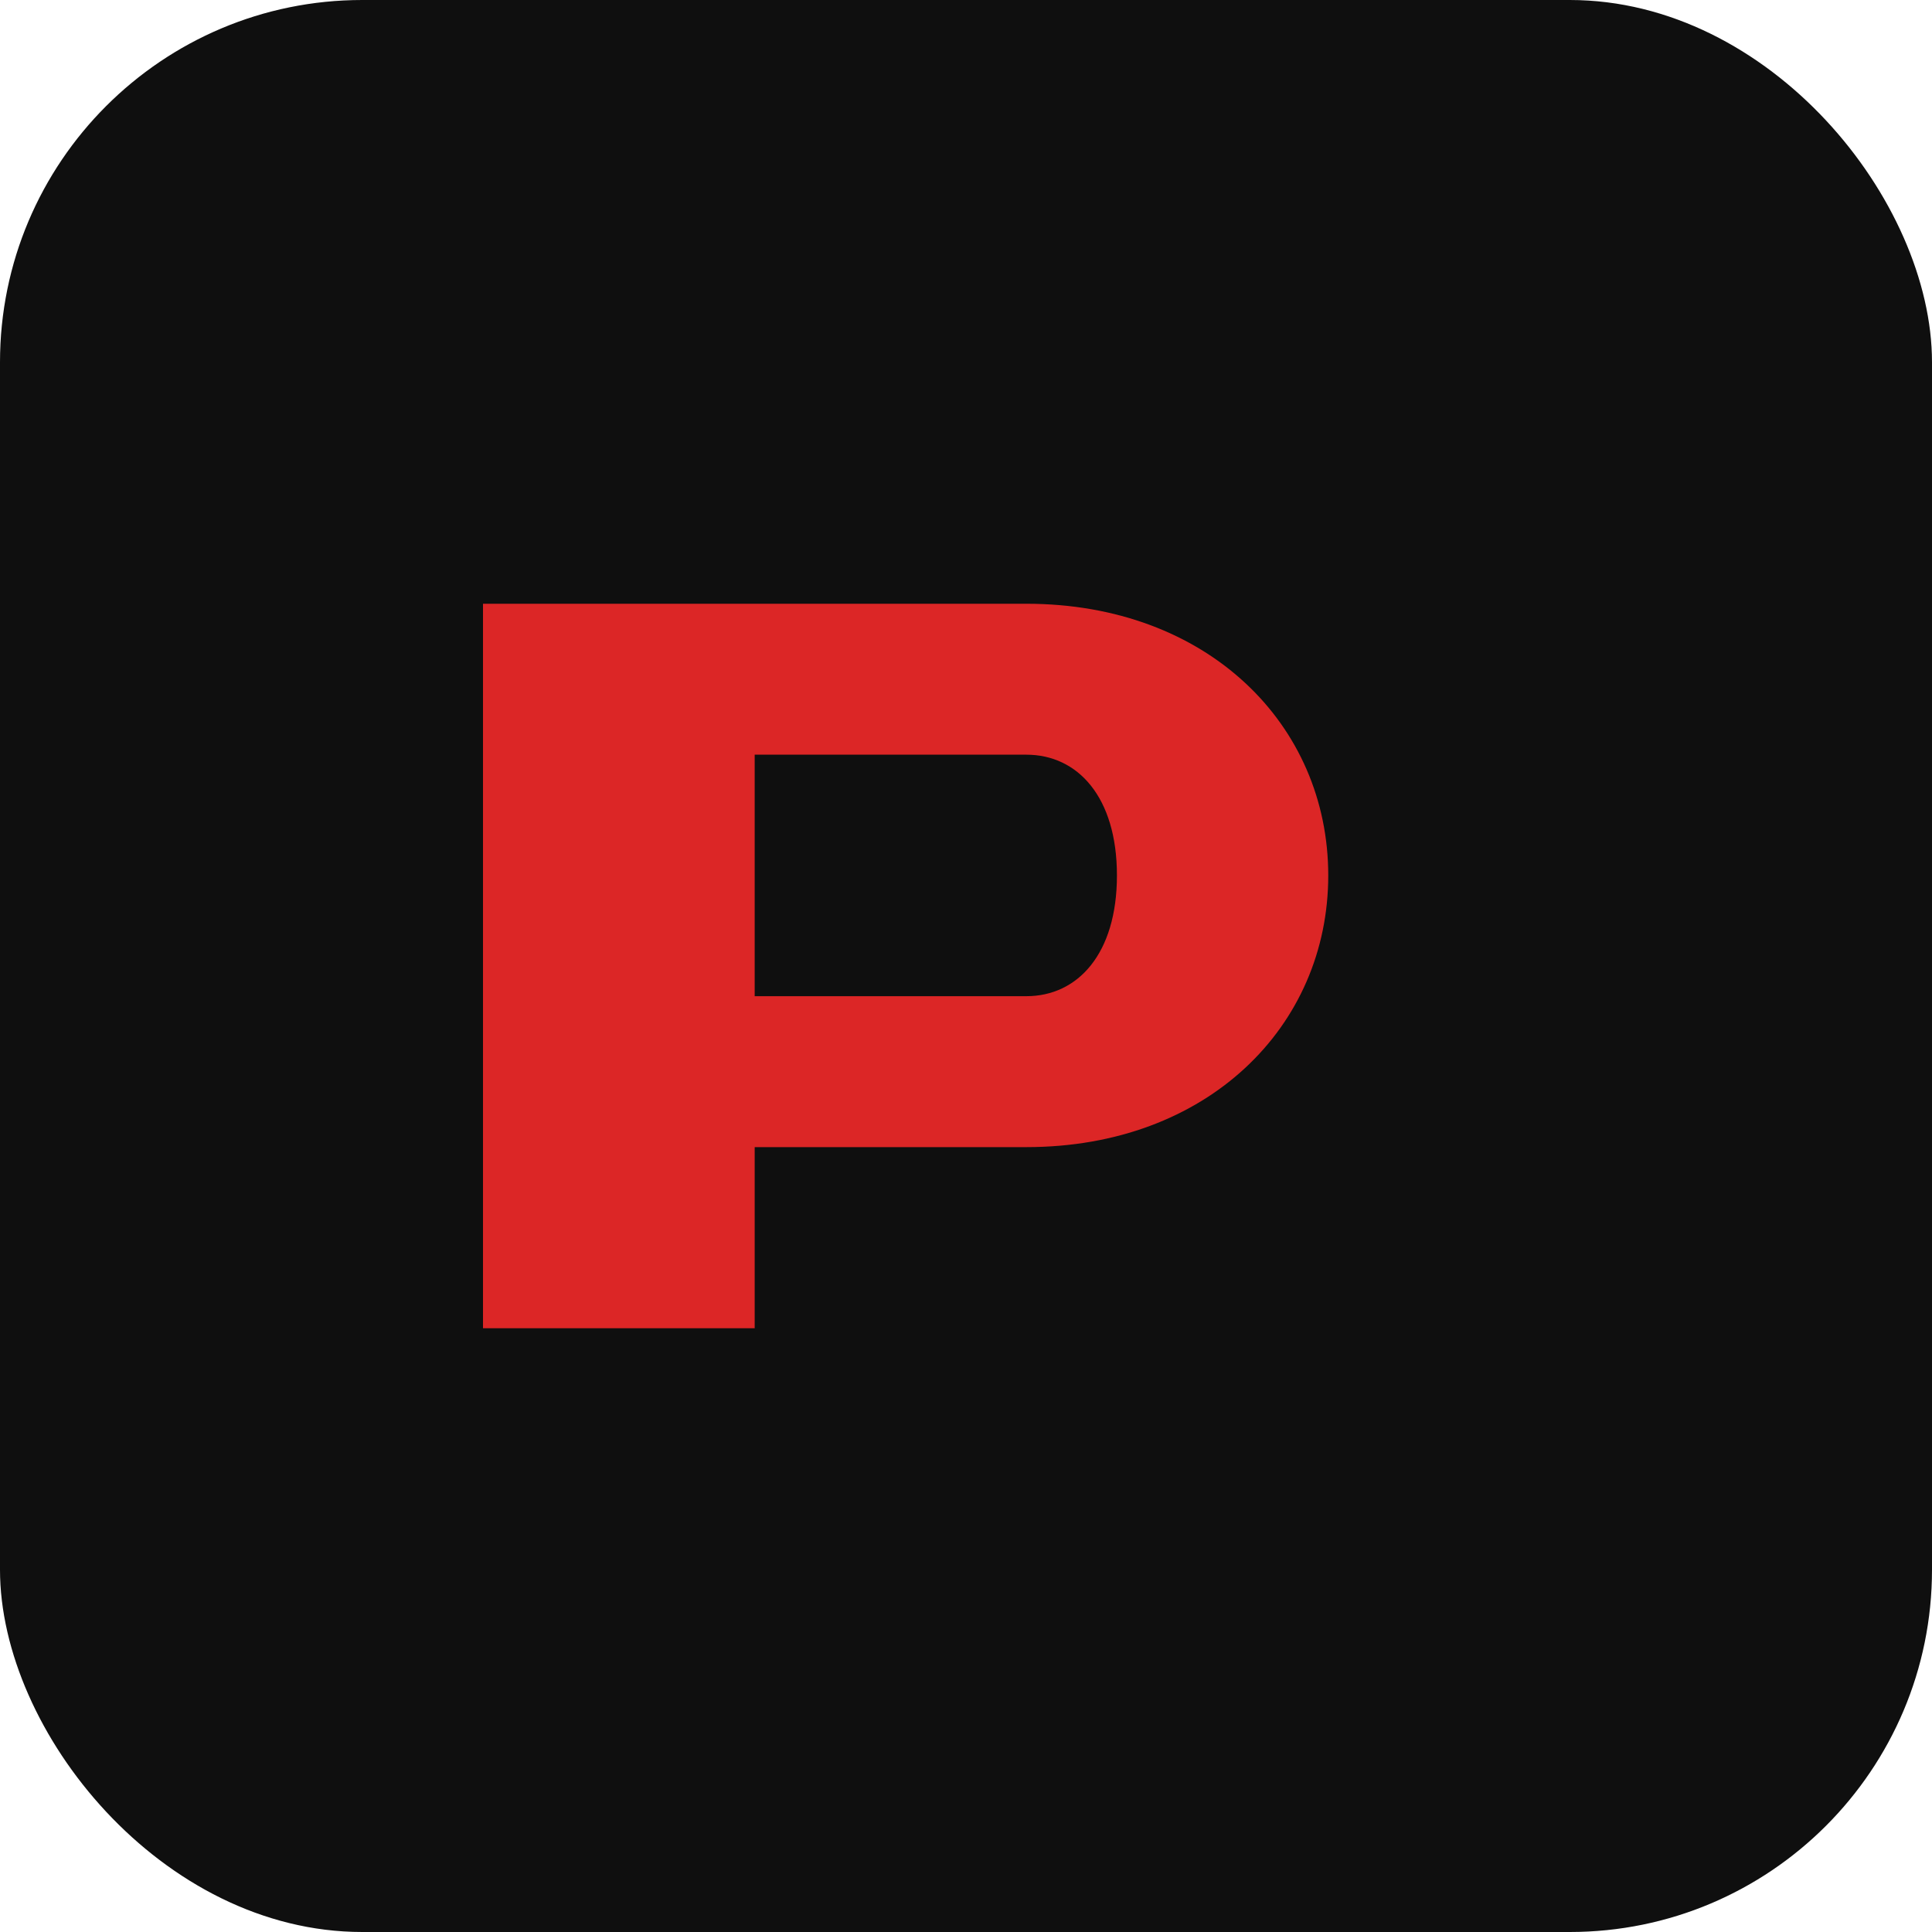
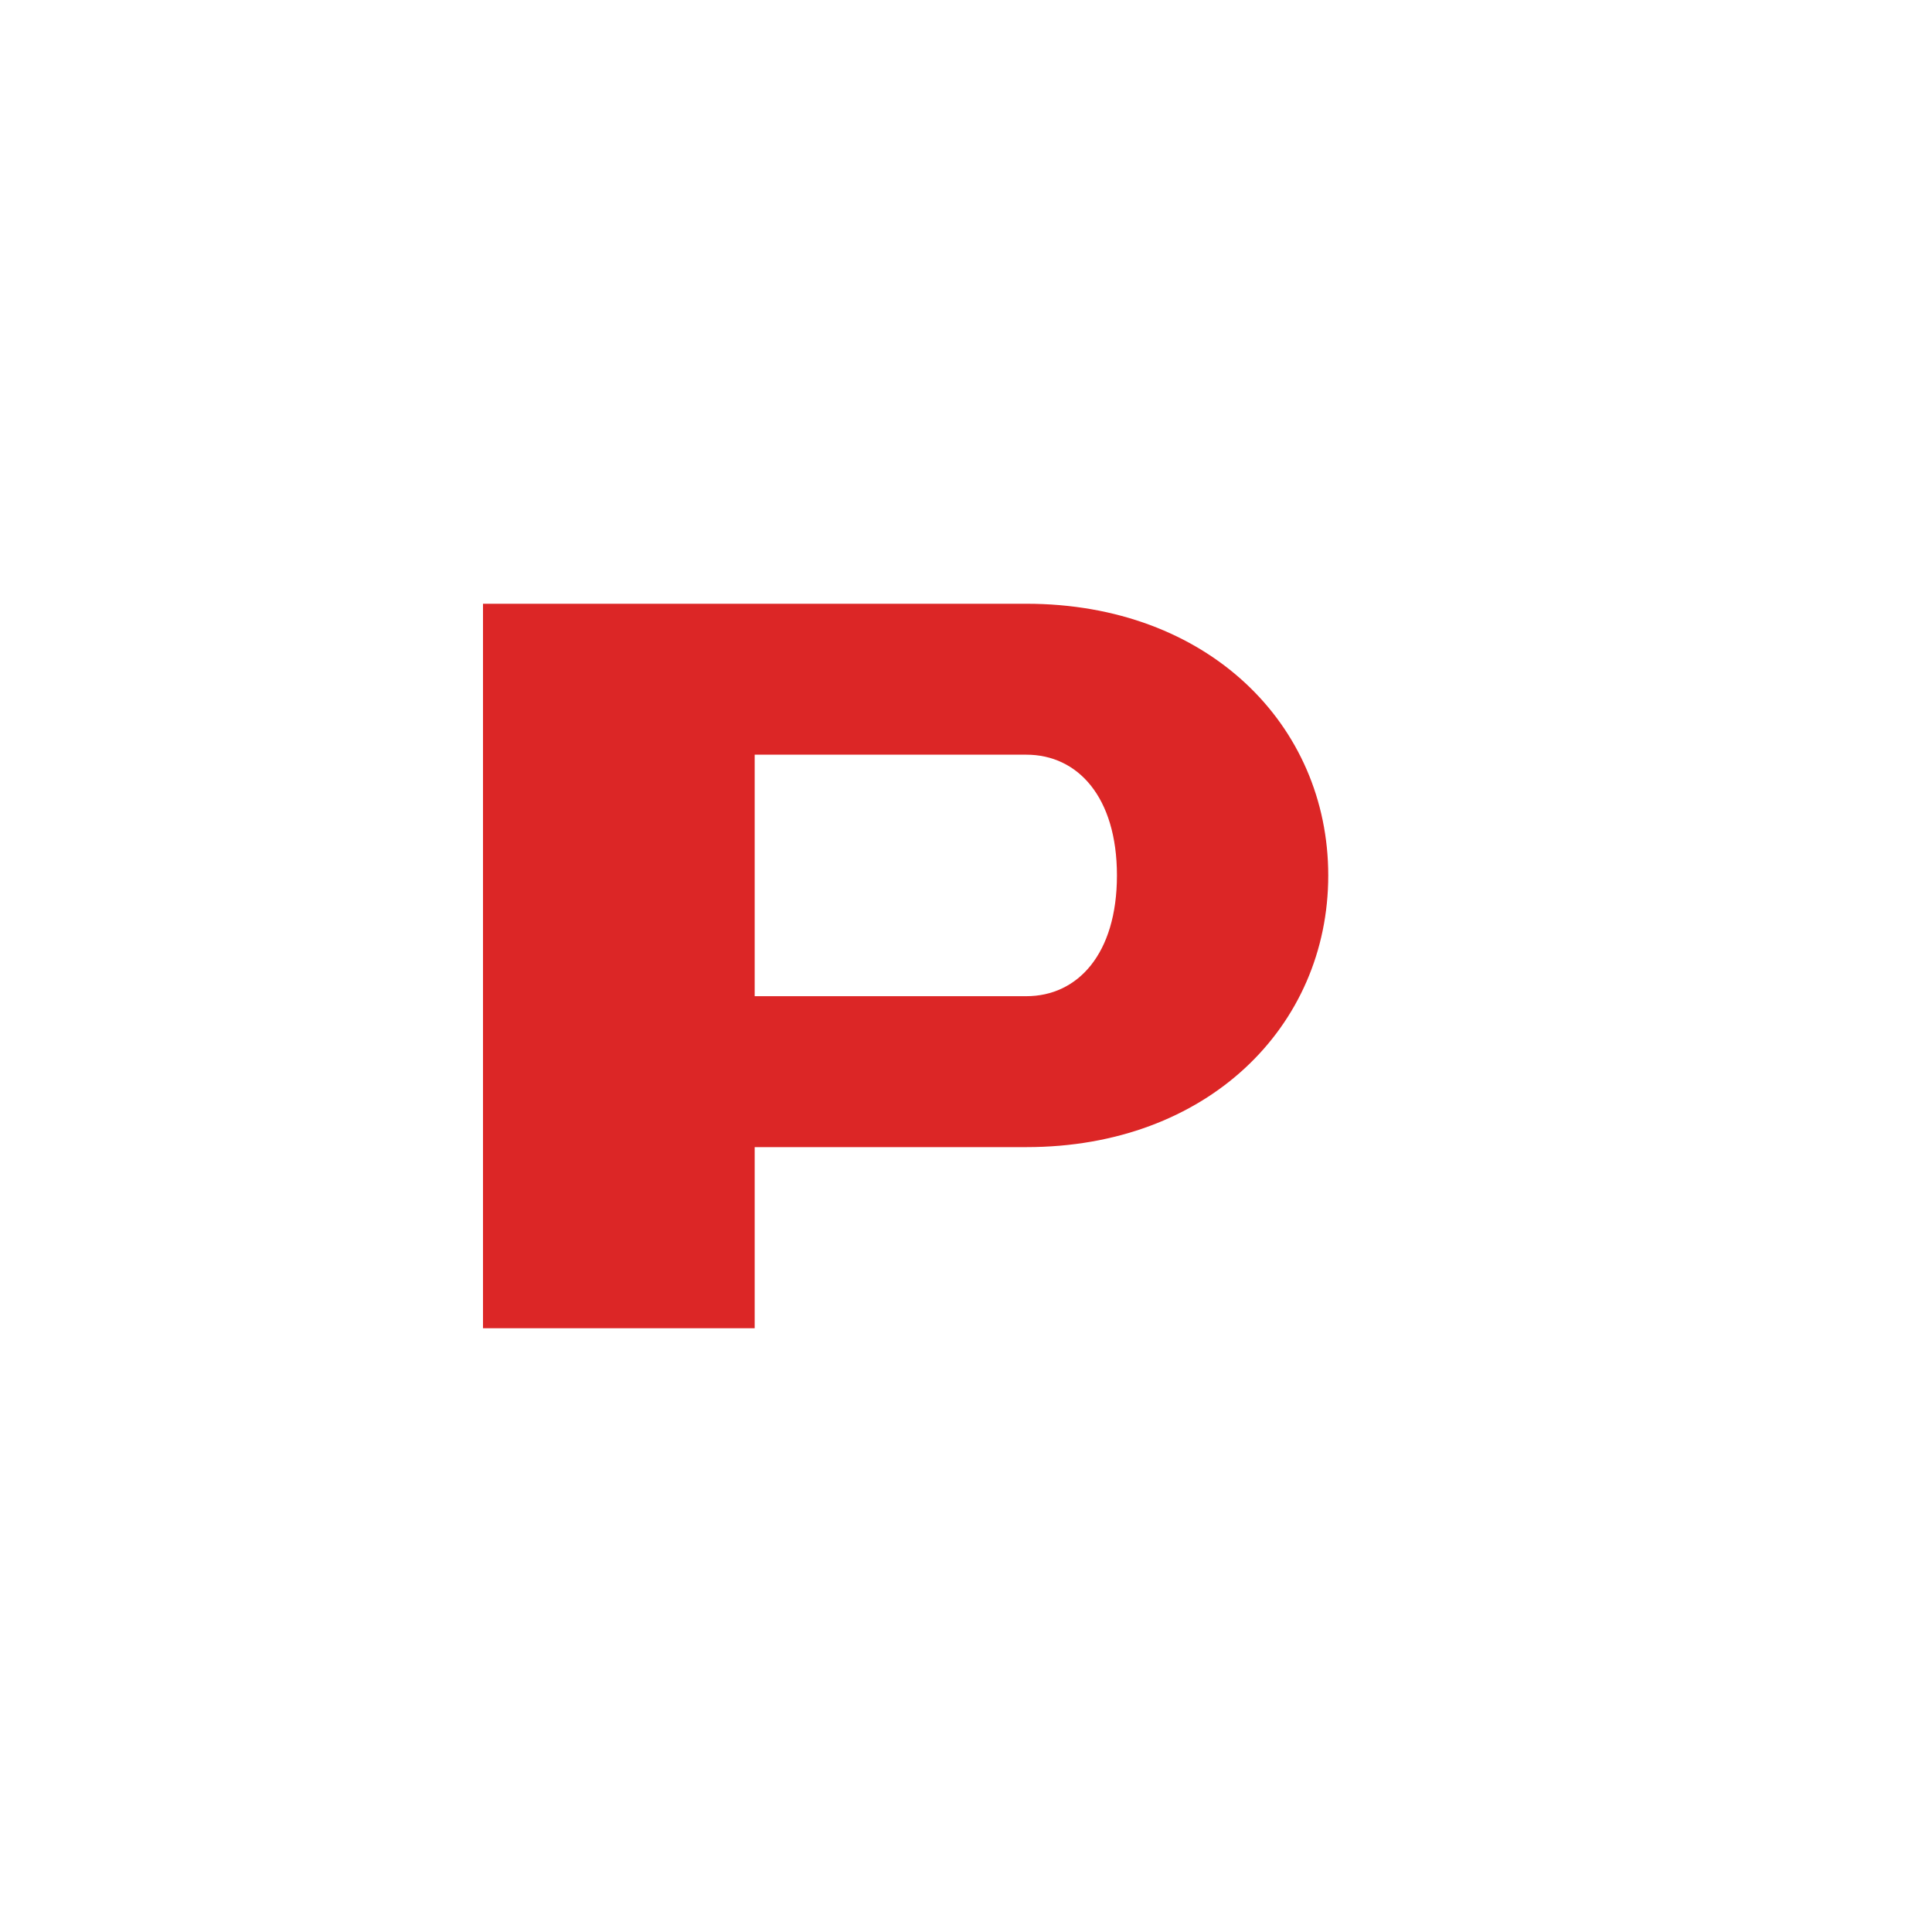
<svg xmlns="http://www.w3.org/2000/svg" viewBox="0 0 64 64" fill="none">
-   <rect width="64" height="64" rx="12" fill="#0f0f0f" />
  <path d="M16 20h18c6 0 10 4 10 9s-4 9-10 9h-9v6h-9V20zm18 13c1.7 0 3-1.4 3-4s-1.3-4-3-4h-9v8h9z" fill="#dc2626" />
</svg>